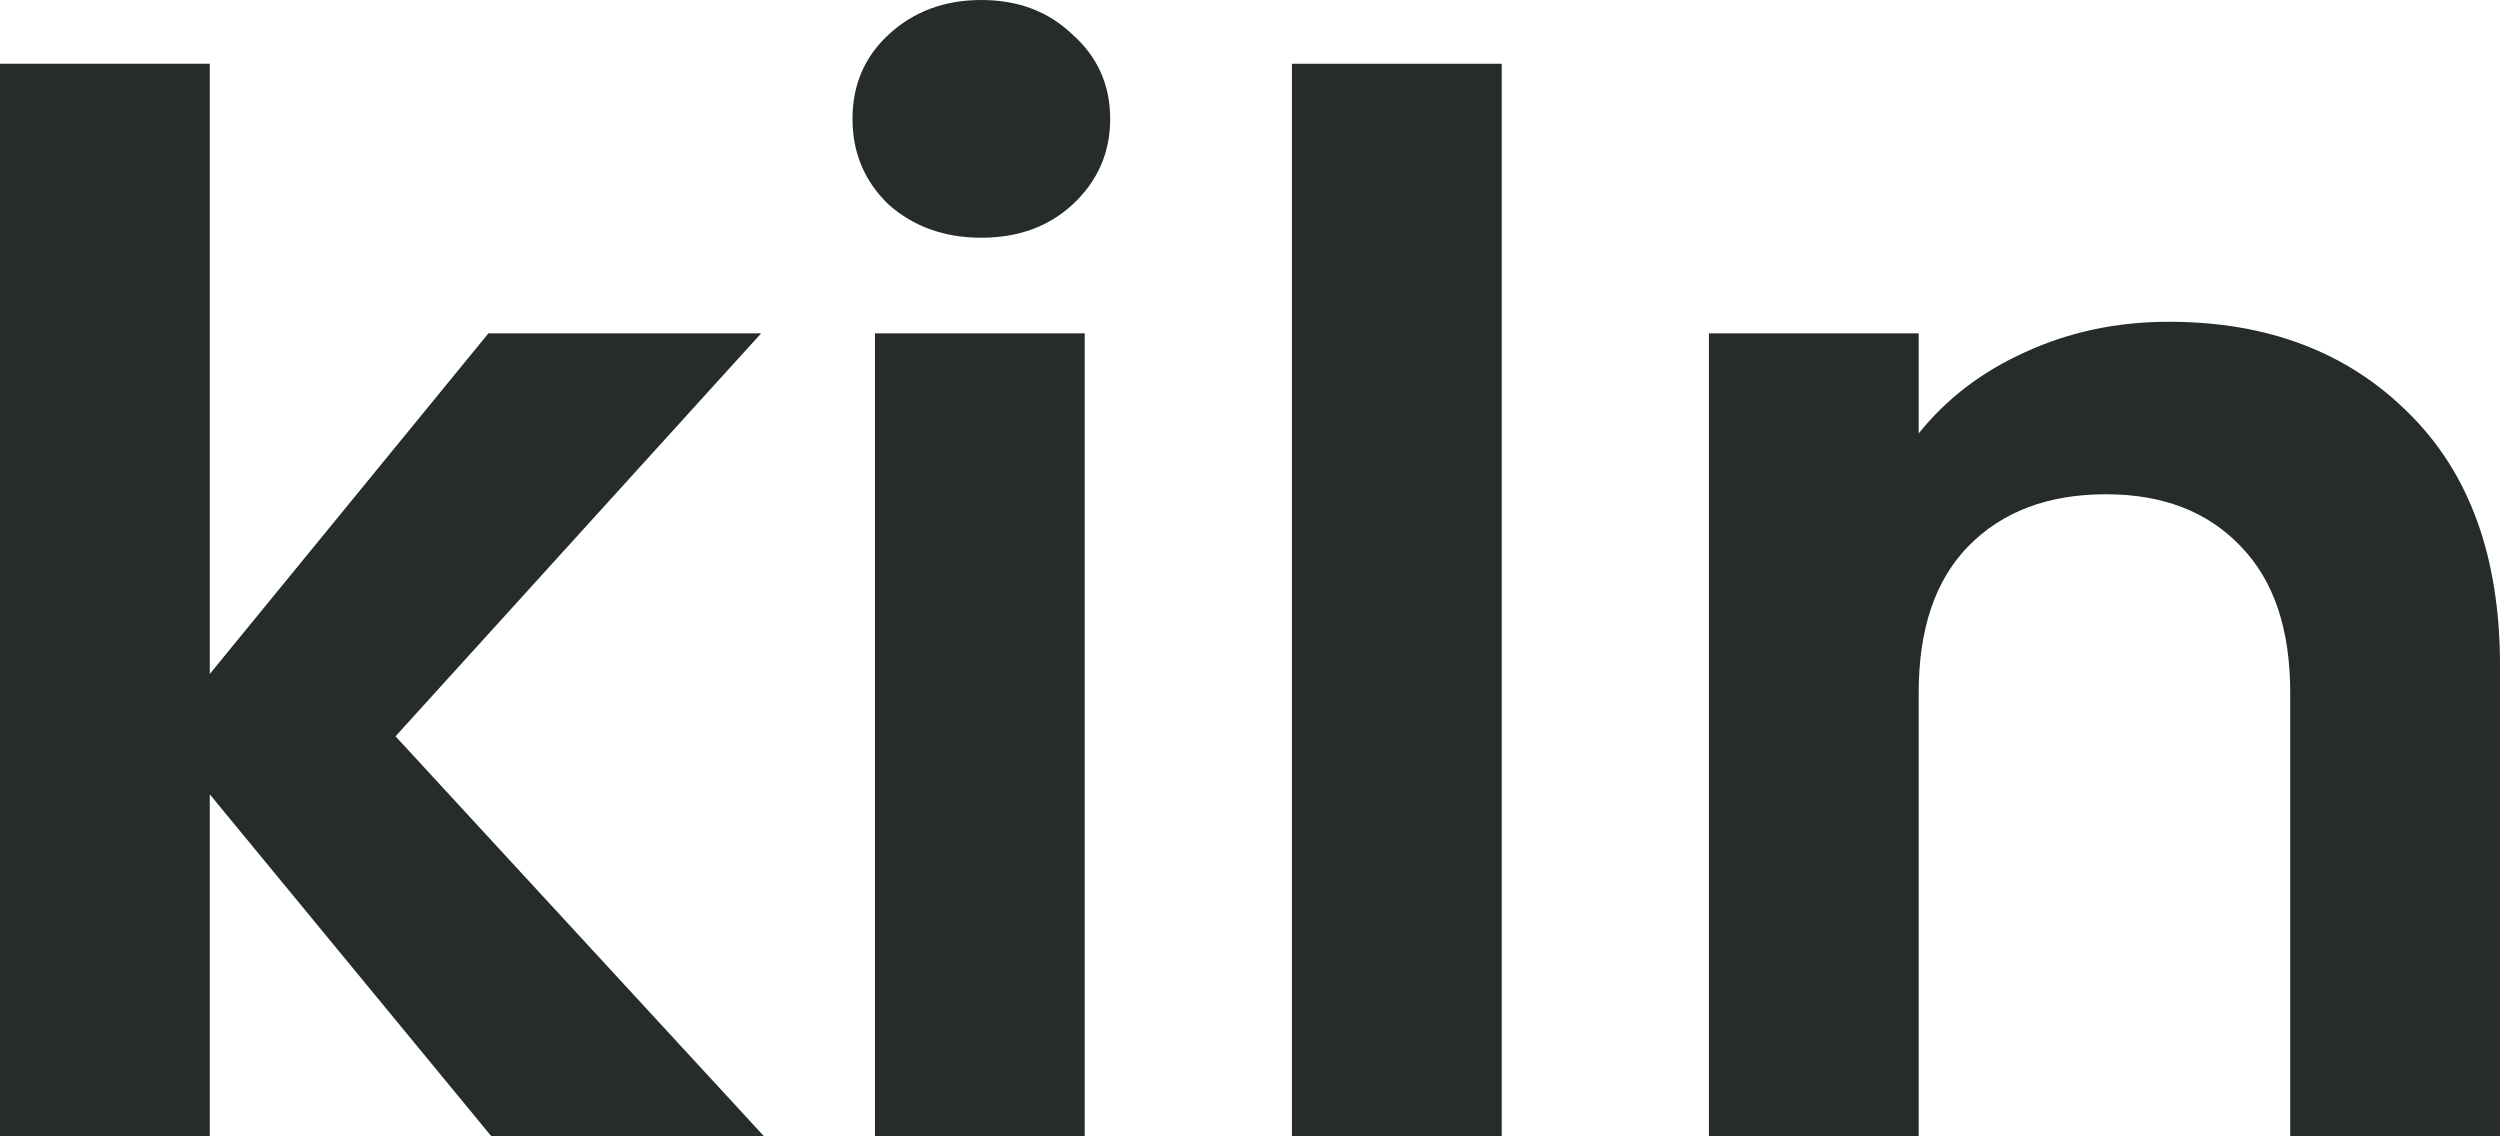
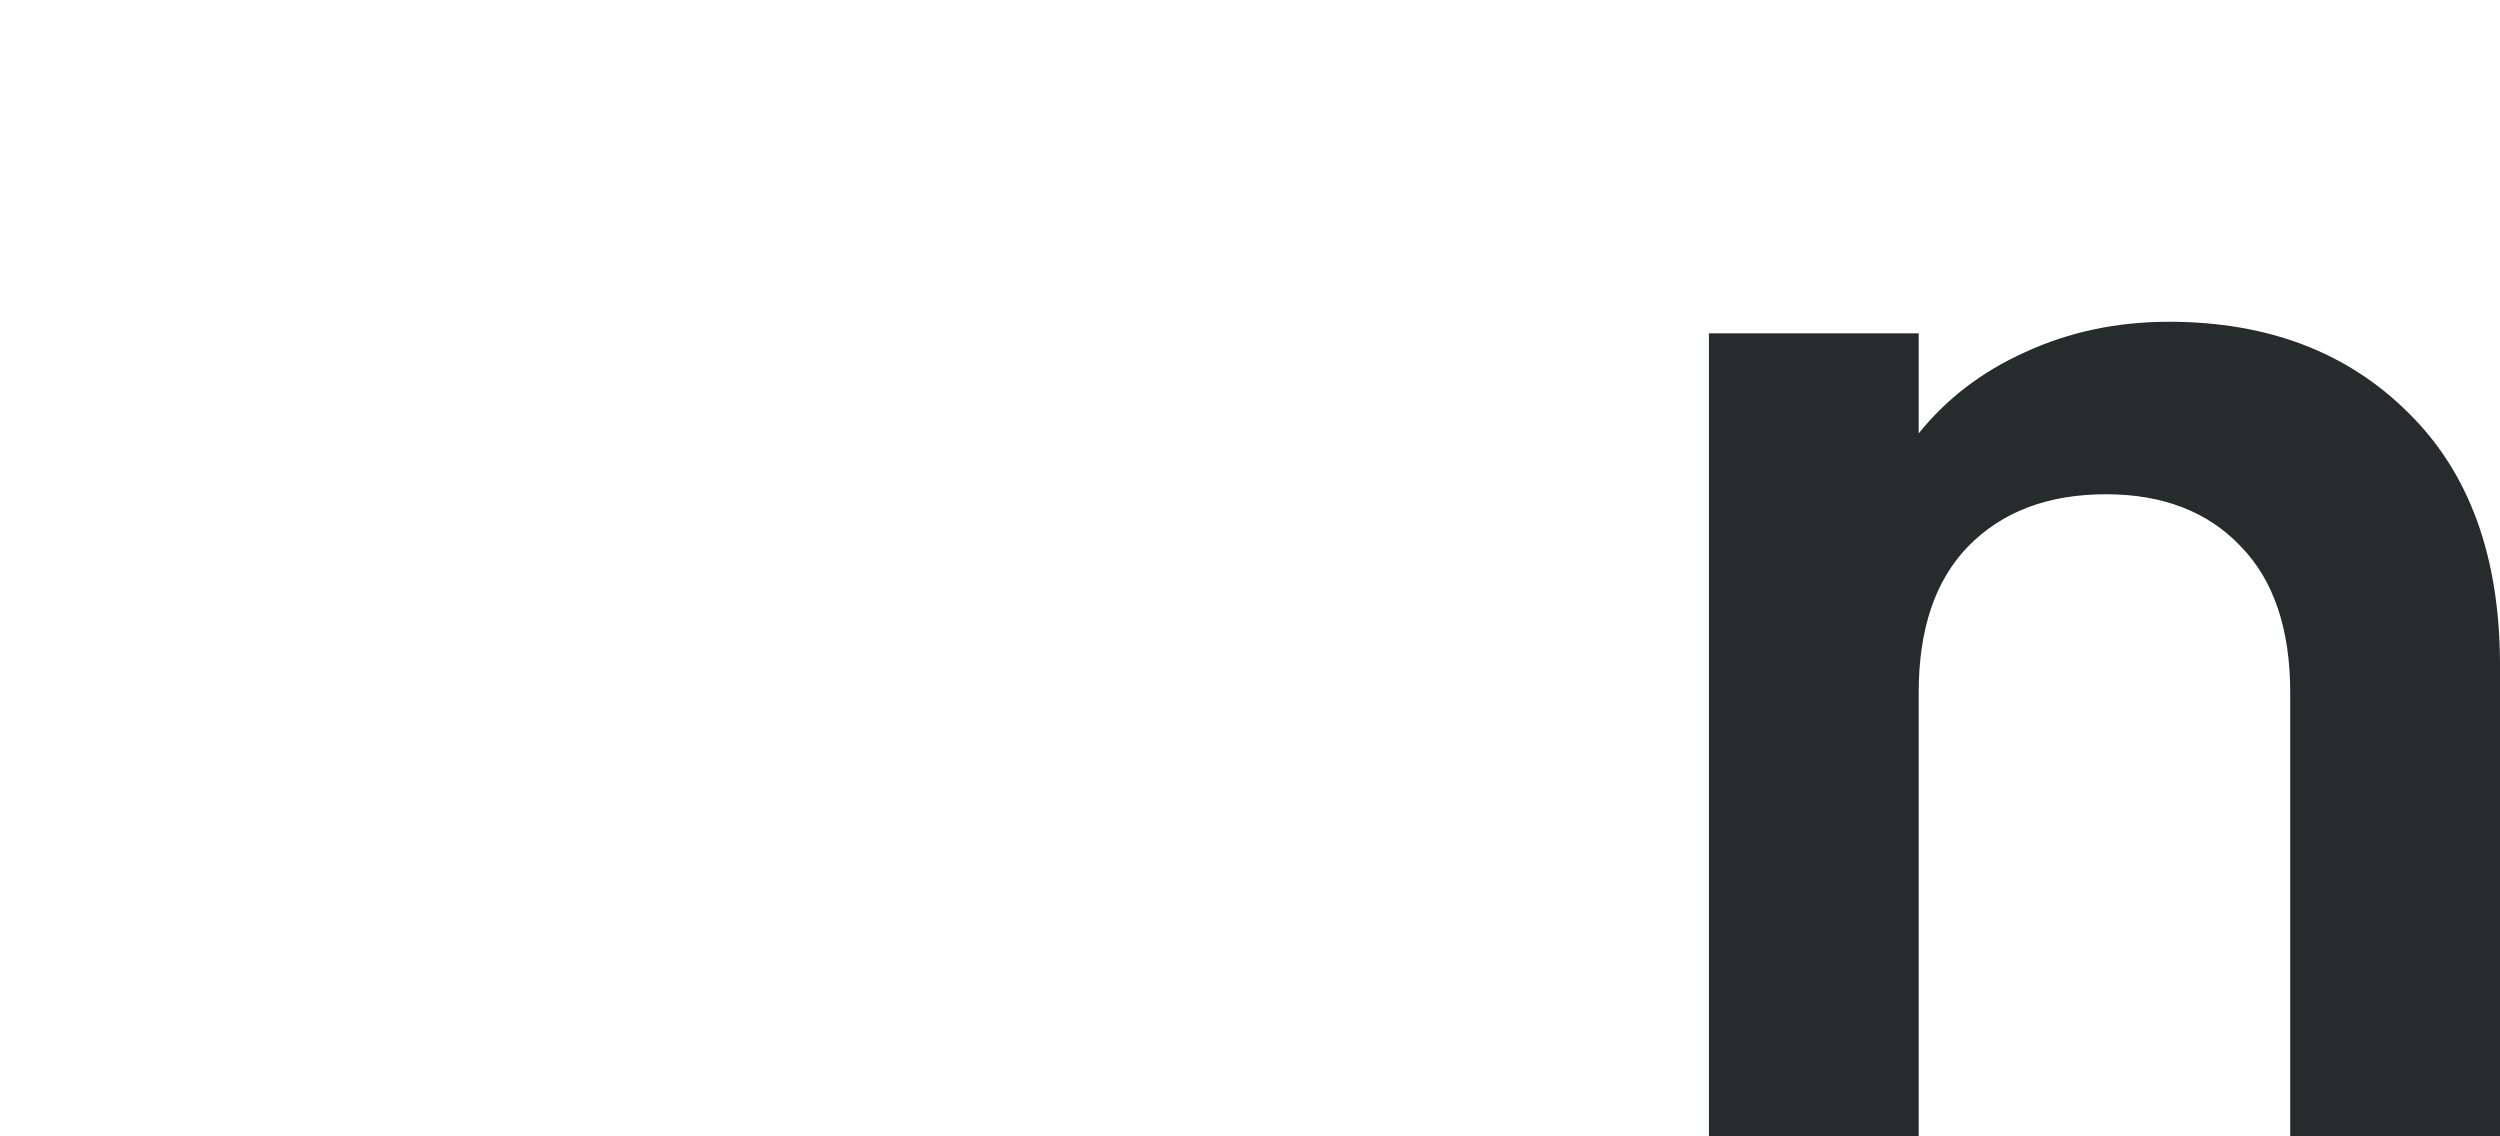
<svg xmlns="http://www.w3.org/2000/svg" width="44" height="20" viewBox="0 0 44 20" fill="none">
-   <path d="M8.649 20L3.692 13.98V20H0V1.122H3.692V11.862L8.596 5.867H13.396L6.961 12.959L13.448 20H8.649Z" fill="#262B2C" />
-   <path d="M17.271 4.184C16.621 4.184 16.076 3.988 15.636 3.597C15.214 3.189 15.004 2.687 15.004 2.092C15.004 1.497 15.214 1.003 15.636 0.612C16.076 0.204 16.621 0 17.271 0C17.922 0 18.458 0.204 18.88 0.612C19.319 1.003 19.539 1.497 19.539 2.092C19.539 2.687 19.319 3.189 18.88 3.597C18.458 3.988 17.922 4.184 17.271 4.184ZM19.091 5.867V20H15.399V5.867H19.091Z" fill="#262B2C" />
-   <path d="M26.43 1.122V20H22.738V1.122H26.43Z" fill="#262B2C" />
  <path d="M38.172 5.663C39.913 5.663 41.319 6.199 42.392 7.27C43.464 8.325 44 9.804 44 11.709V20H40.308V12.194C40.308 11.071 40.018 10.213 39.438 9.617C38.858 9.005 38.067 8.699 37.065 8.699C36.045 8.699 35.237 9.005 34.639 9.617C34.059 10.213 33.769 11.071 33.769 12.194V20H30.077V5.867H33.769V7.628C34.261 7.015 34.885 6.539 35.641 6.199C36.414 5.842 37.258 5.663 38.172 5.663Z" fill="#262B2C" />
</svg>